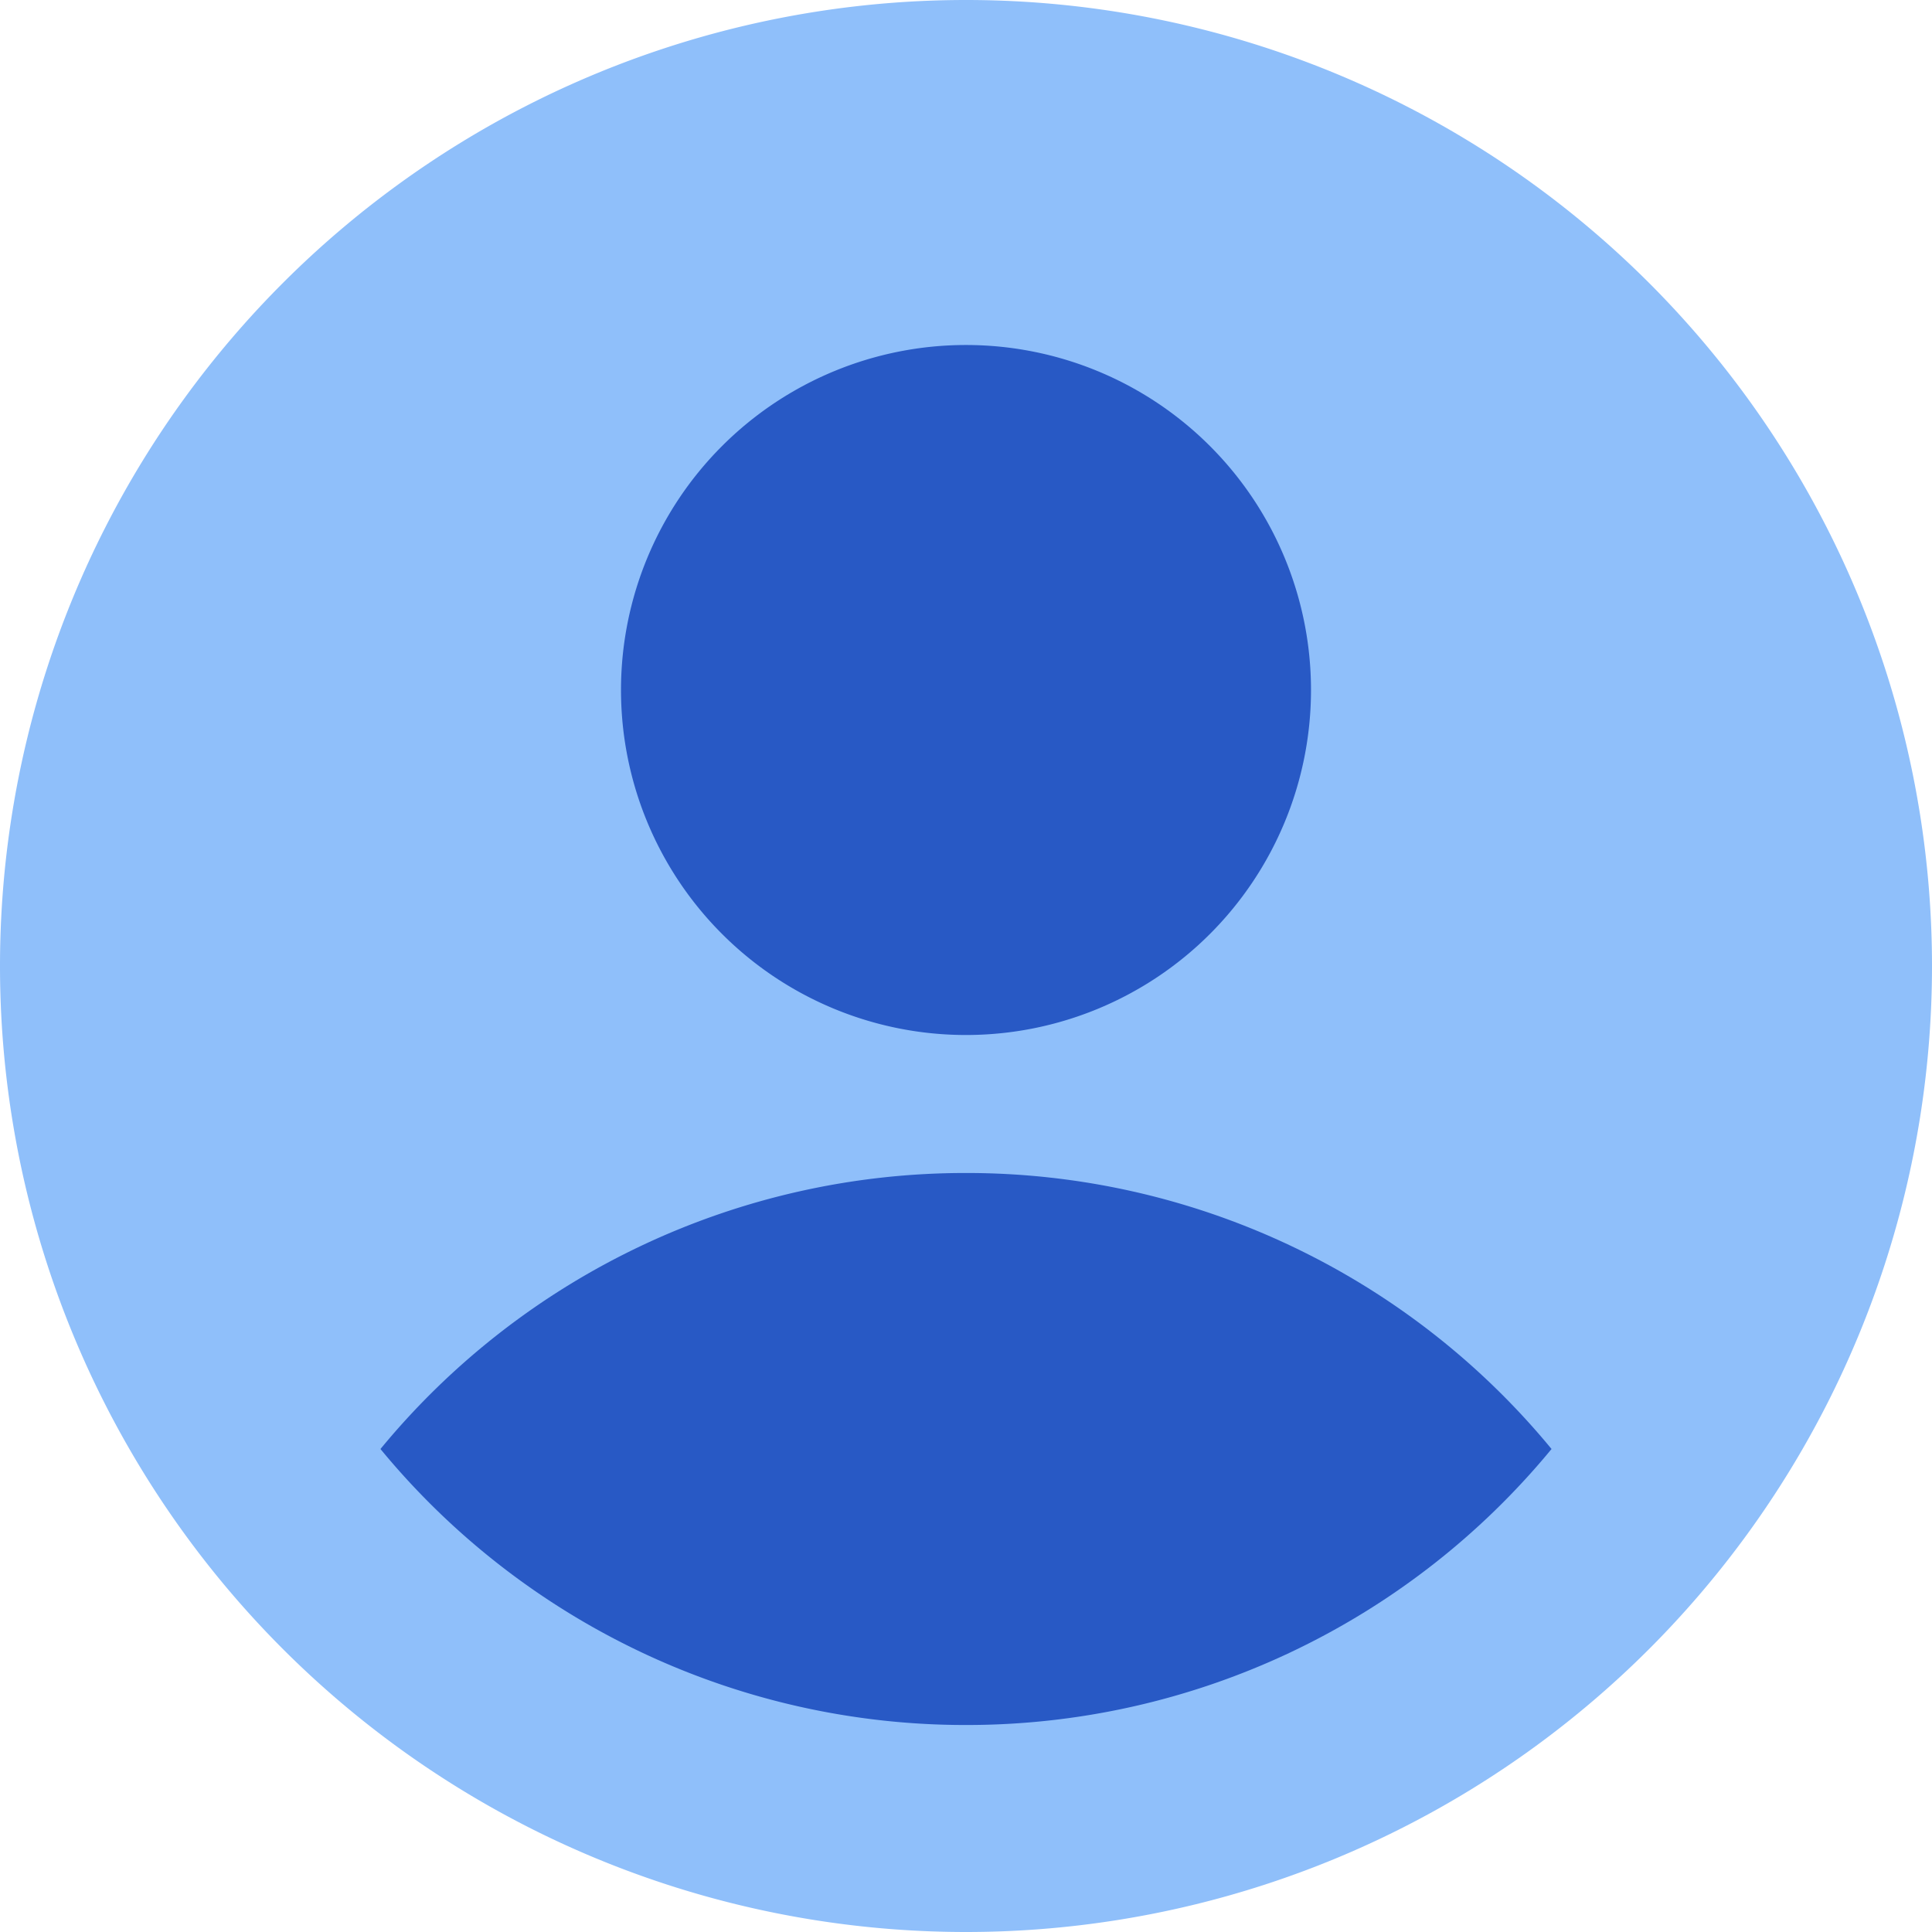
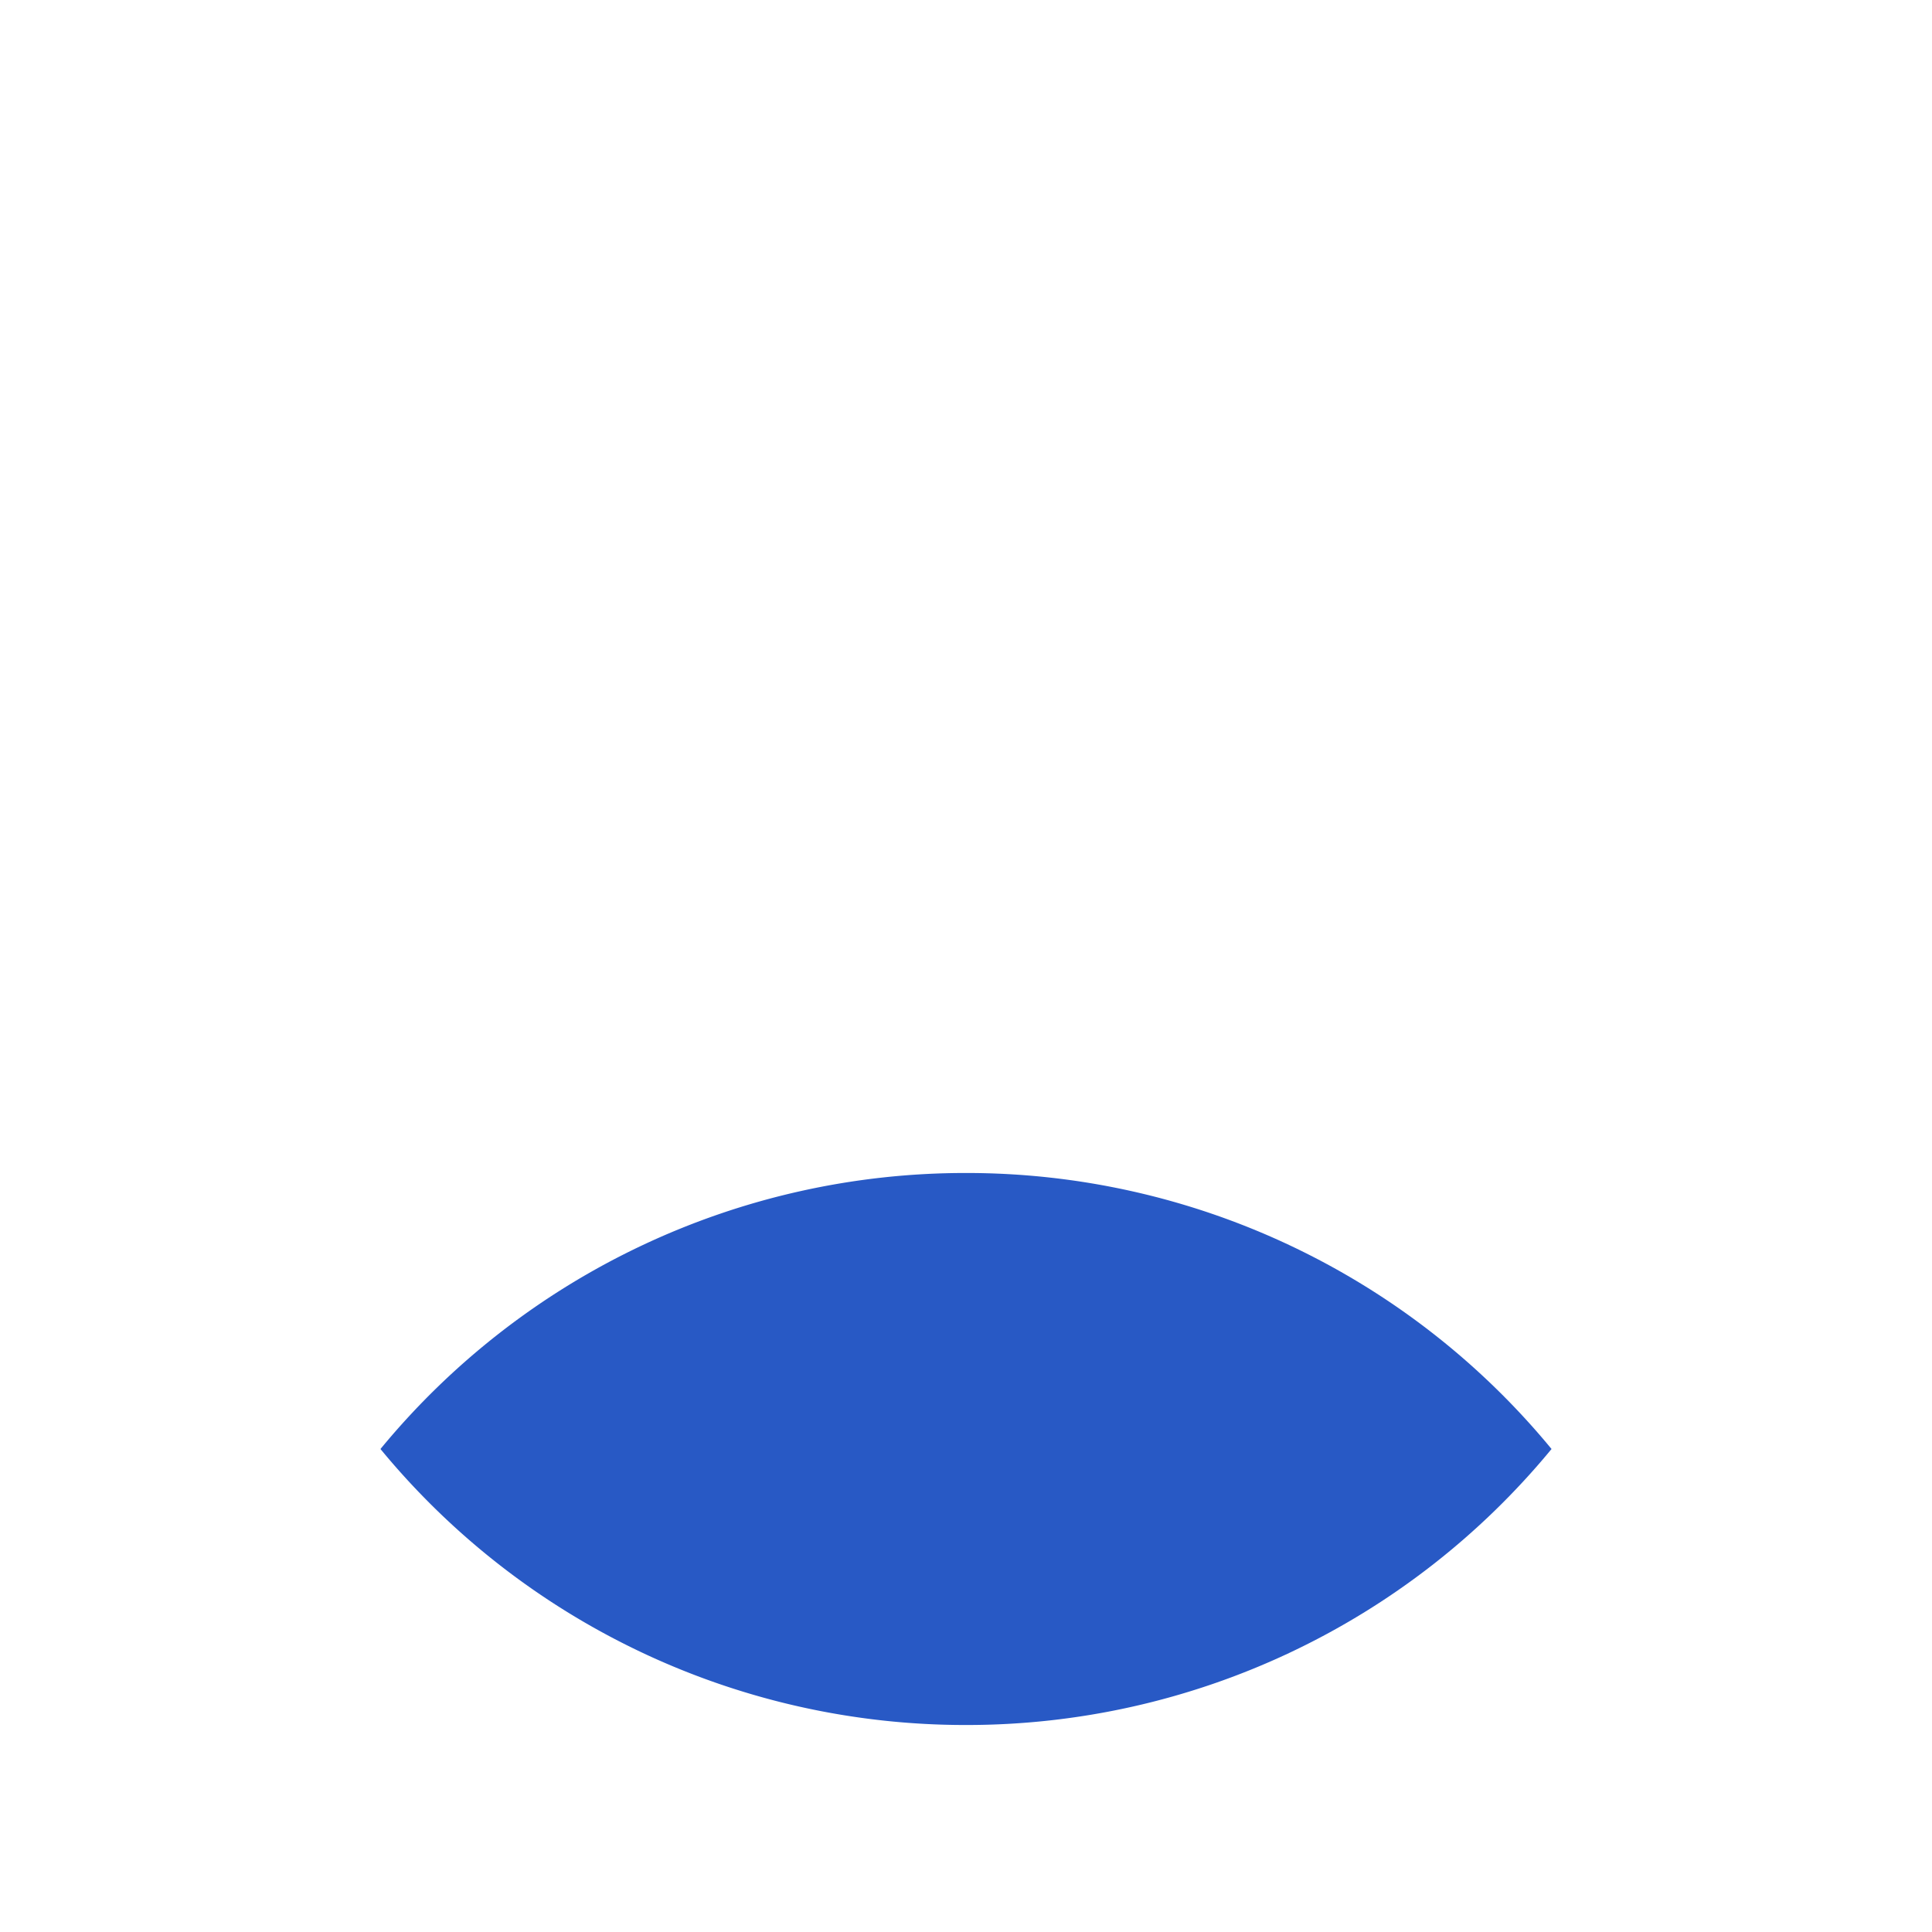
<svg xmlns="http://www.w3.org/2000/svg" fill="none" viewBox="0 0 14 14" id="User-Circle-Single--Streamline-Core">
  <desc>User Circle Single Streamline Icon: https://streamlinehq.com</desc>
  <g id="user-circle-single--circle-geometric-human-person-single-user">
-     <path id="Ellipse 4" fill="#8fbffa" d="M0 7a7 7 0 1 0 14 0A7 7 0 1 0 0 7" stroke-width="1" />
-     <path id="Ellipse 5" fill="#2859c5" d="M4.5 5a2.5 2.5 0 1 0 5 0 2.5 2.5 0 1 0 -5 0" stroke-width="1" />
    <path id="Subtract" fill="#2859c5" d="M11.243 10.5A5.489 5.489 0 0 0 7 8.5a5.489 5.489 0 0 0 -4.243 2A5.489 5.489 0 0 0 7 12.5a5.489 5.489 0 0 0 4.243 -2Z" stroke-width="1" />
  </g>
</svg>